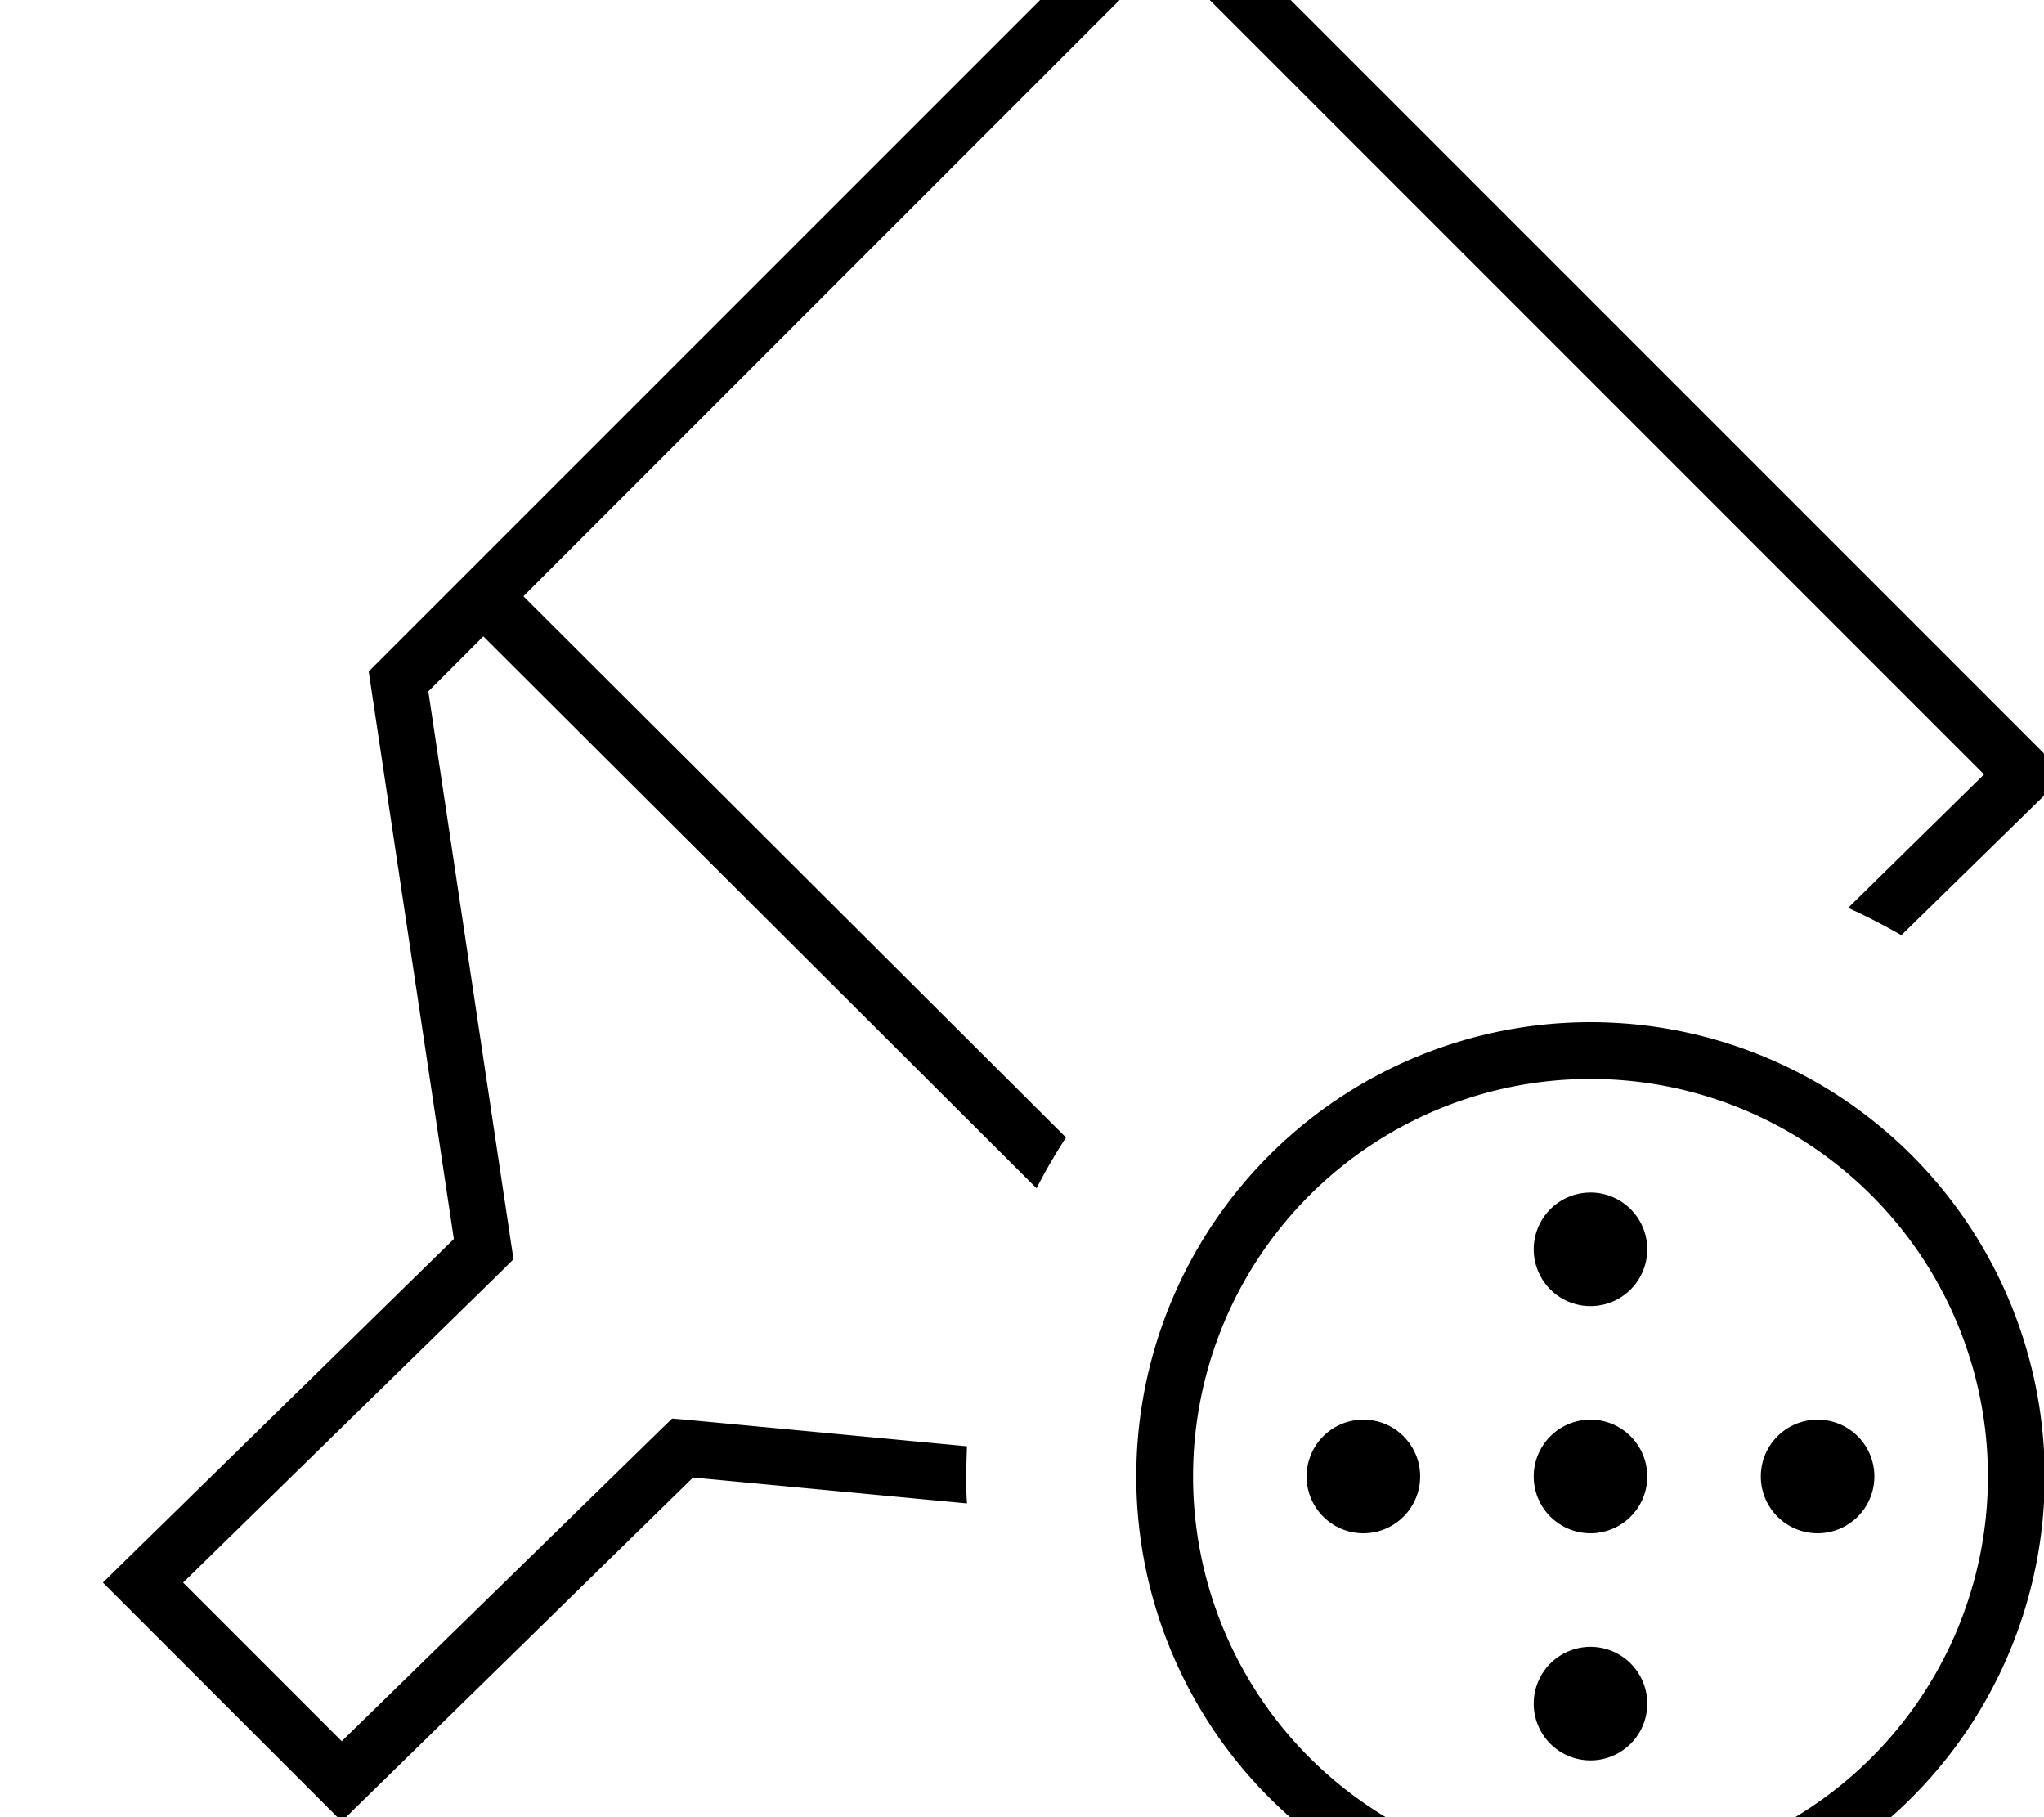
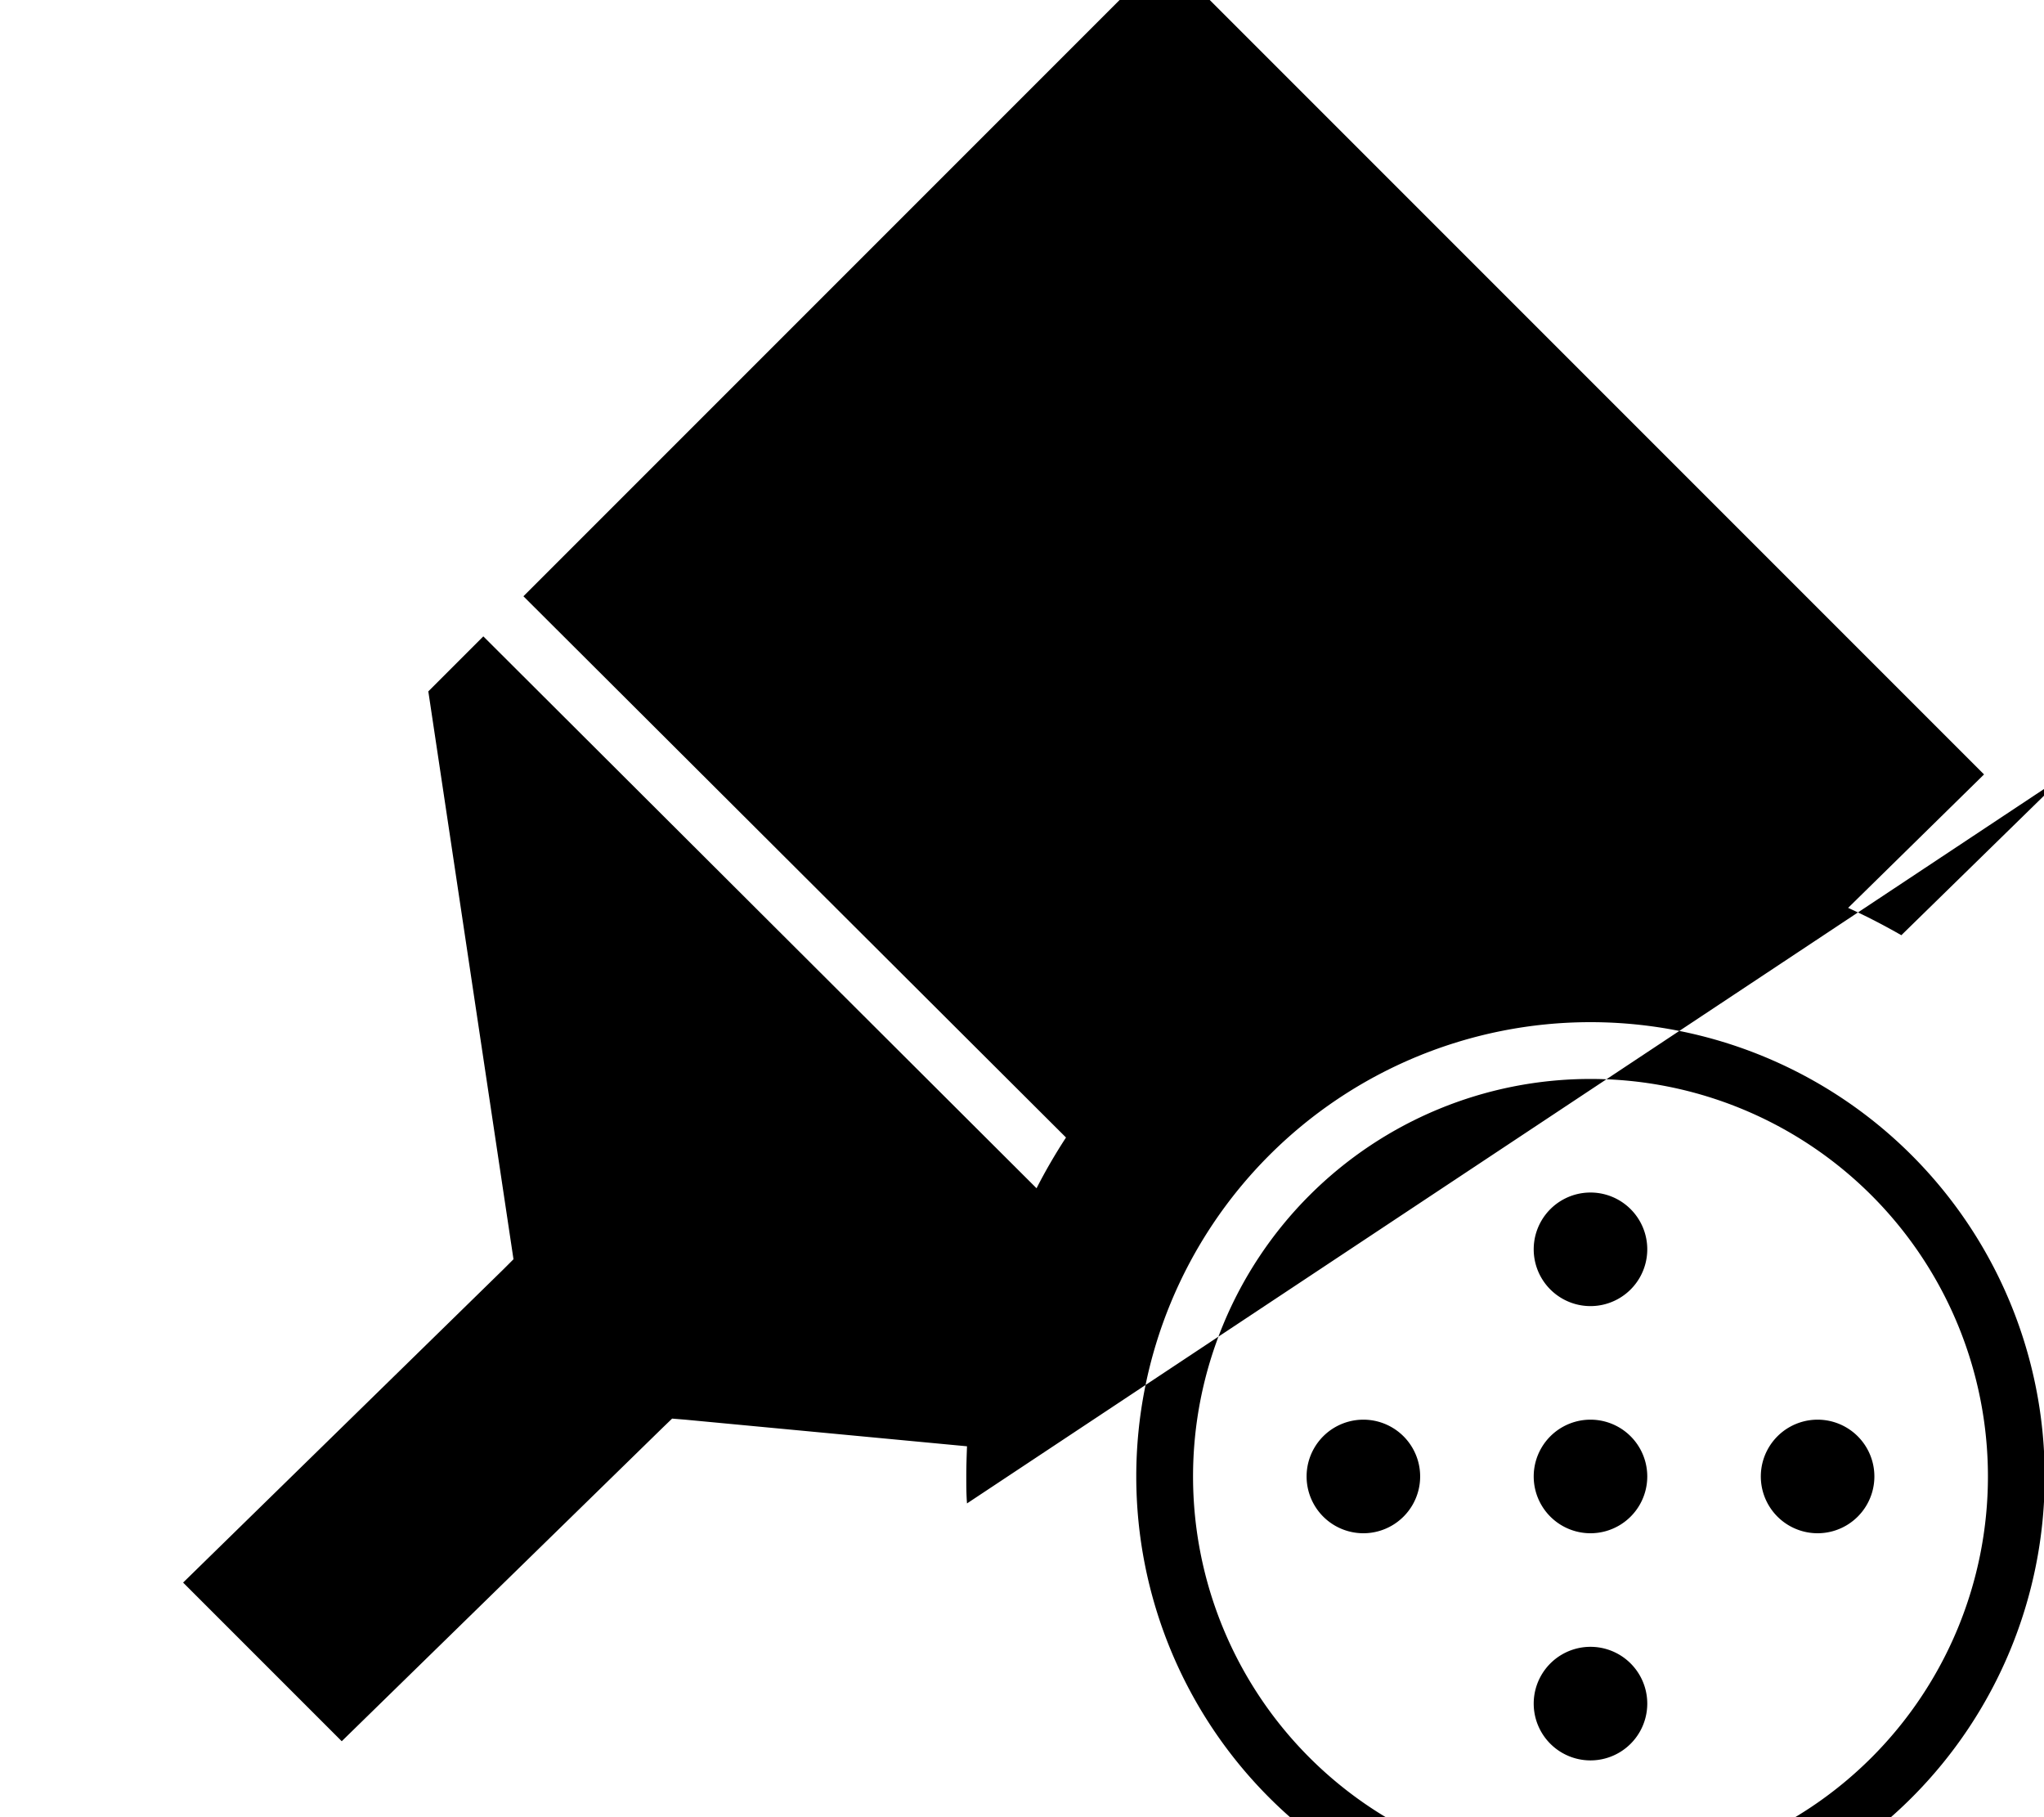
<svg xmlns="http://www.w3.org/2000/svg" viewBox="0 0 576 512">
-   <path fill="currentColor" d="M448.2 544a128 128 0 1 1 0-256 128 128 0 1 1 0 256zm0-240a112 112 0 1 0 0 224 112 112 0 1 0 0-224zm133.7-85.6l-5.8 5.7-40.3 39.4c-4.9-2.8-9.9-5.4-15-7.7L559.1 218.2 328.2-12.7 147.5 168 300.4 320.5c-3 4.6-5.8 9.4-8.3 14.3l-155.9-155.5-15.5 15.5 23.4 156 .6 4-2.9 2.9-90.2 88.2 44.7 44.7 90.4-88.3 2.7-2.6 3.7 .3 79.4 7.5c-.1 2.8-.2 5.6-.2 8.4 0 2.6 0 5.1 .2 7.7l-77.2-7.3-93.3 91.3-5.7 5.6-5.6-5.6-61.7-61.7 5.8-5.7 93.1-91.1-23.4-155.9-.6-4 224.5-224.5 253.7 253.7zM448.2 496a16 16 0 1 1 0-32 16 16 0 1 1 0 32zm-64-64a16 16 0 1 1 0-32 16 16 0 1 1 0 32zm64 0a16 16 0 1 1 0-32 16 16 0 1 1 0 32zm64 0a16 16 0 1 1 0-32 16 16 0 1 1 0 32zm-64-64a16 16 0 1 1 0-32 16 16 0 1 1 0 32z" />
+   <path fill="currentColor" d="M448.2 544a128 128 0 1 1 0-256 128 128 0 1 1 0 256zm0-240a112 112 0 1 0 0 224 112 112 0 1 0 0-224zm133.7-85.6l-5.8 5.7-40.3 39.4c-4.9-2.8-9.9-5.4-15-7.7L559.1 218.2 328.2-12.7 147.5 168 300.4 320.5c-3 4.6-5.8 9.4-8.3 14.3l-155.9-155.5-15.5 15.5 23.4 156 .6 4-2.9 2.9-90.2 88.2 44.7 44.7 90.4-88.3 2.7-2.6 3.7 .3 79.4 7.5c-.1 2.8-.2 5.6-.2 8.4 0 2.6 0 5.1 .2 7.7zM448.2 496a16 16 0 1 1 0-32 16 16 0 1 1 0 32zm-64-64a16 16 0 1 1 0-32 16 16 0 1 1 0 32zm64 0a16 16 0 1 1 0-32 16 16 0 1 1 0 32zm64 0a16 16 0 1 1 0-32 16 16 0 1 1 0 32zm-64-64a16 16 0 1 1 0-32 16 16 0 1 1 0 32z" />
</svg>